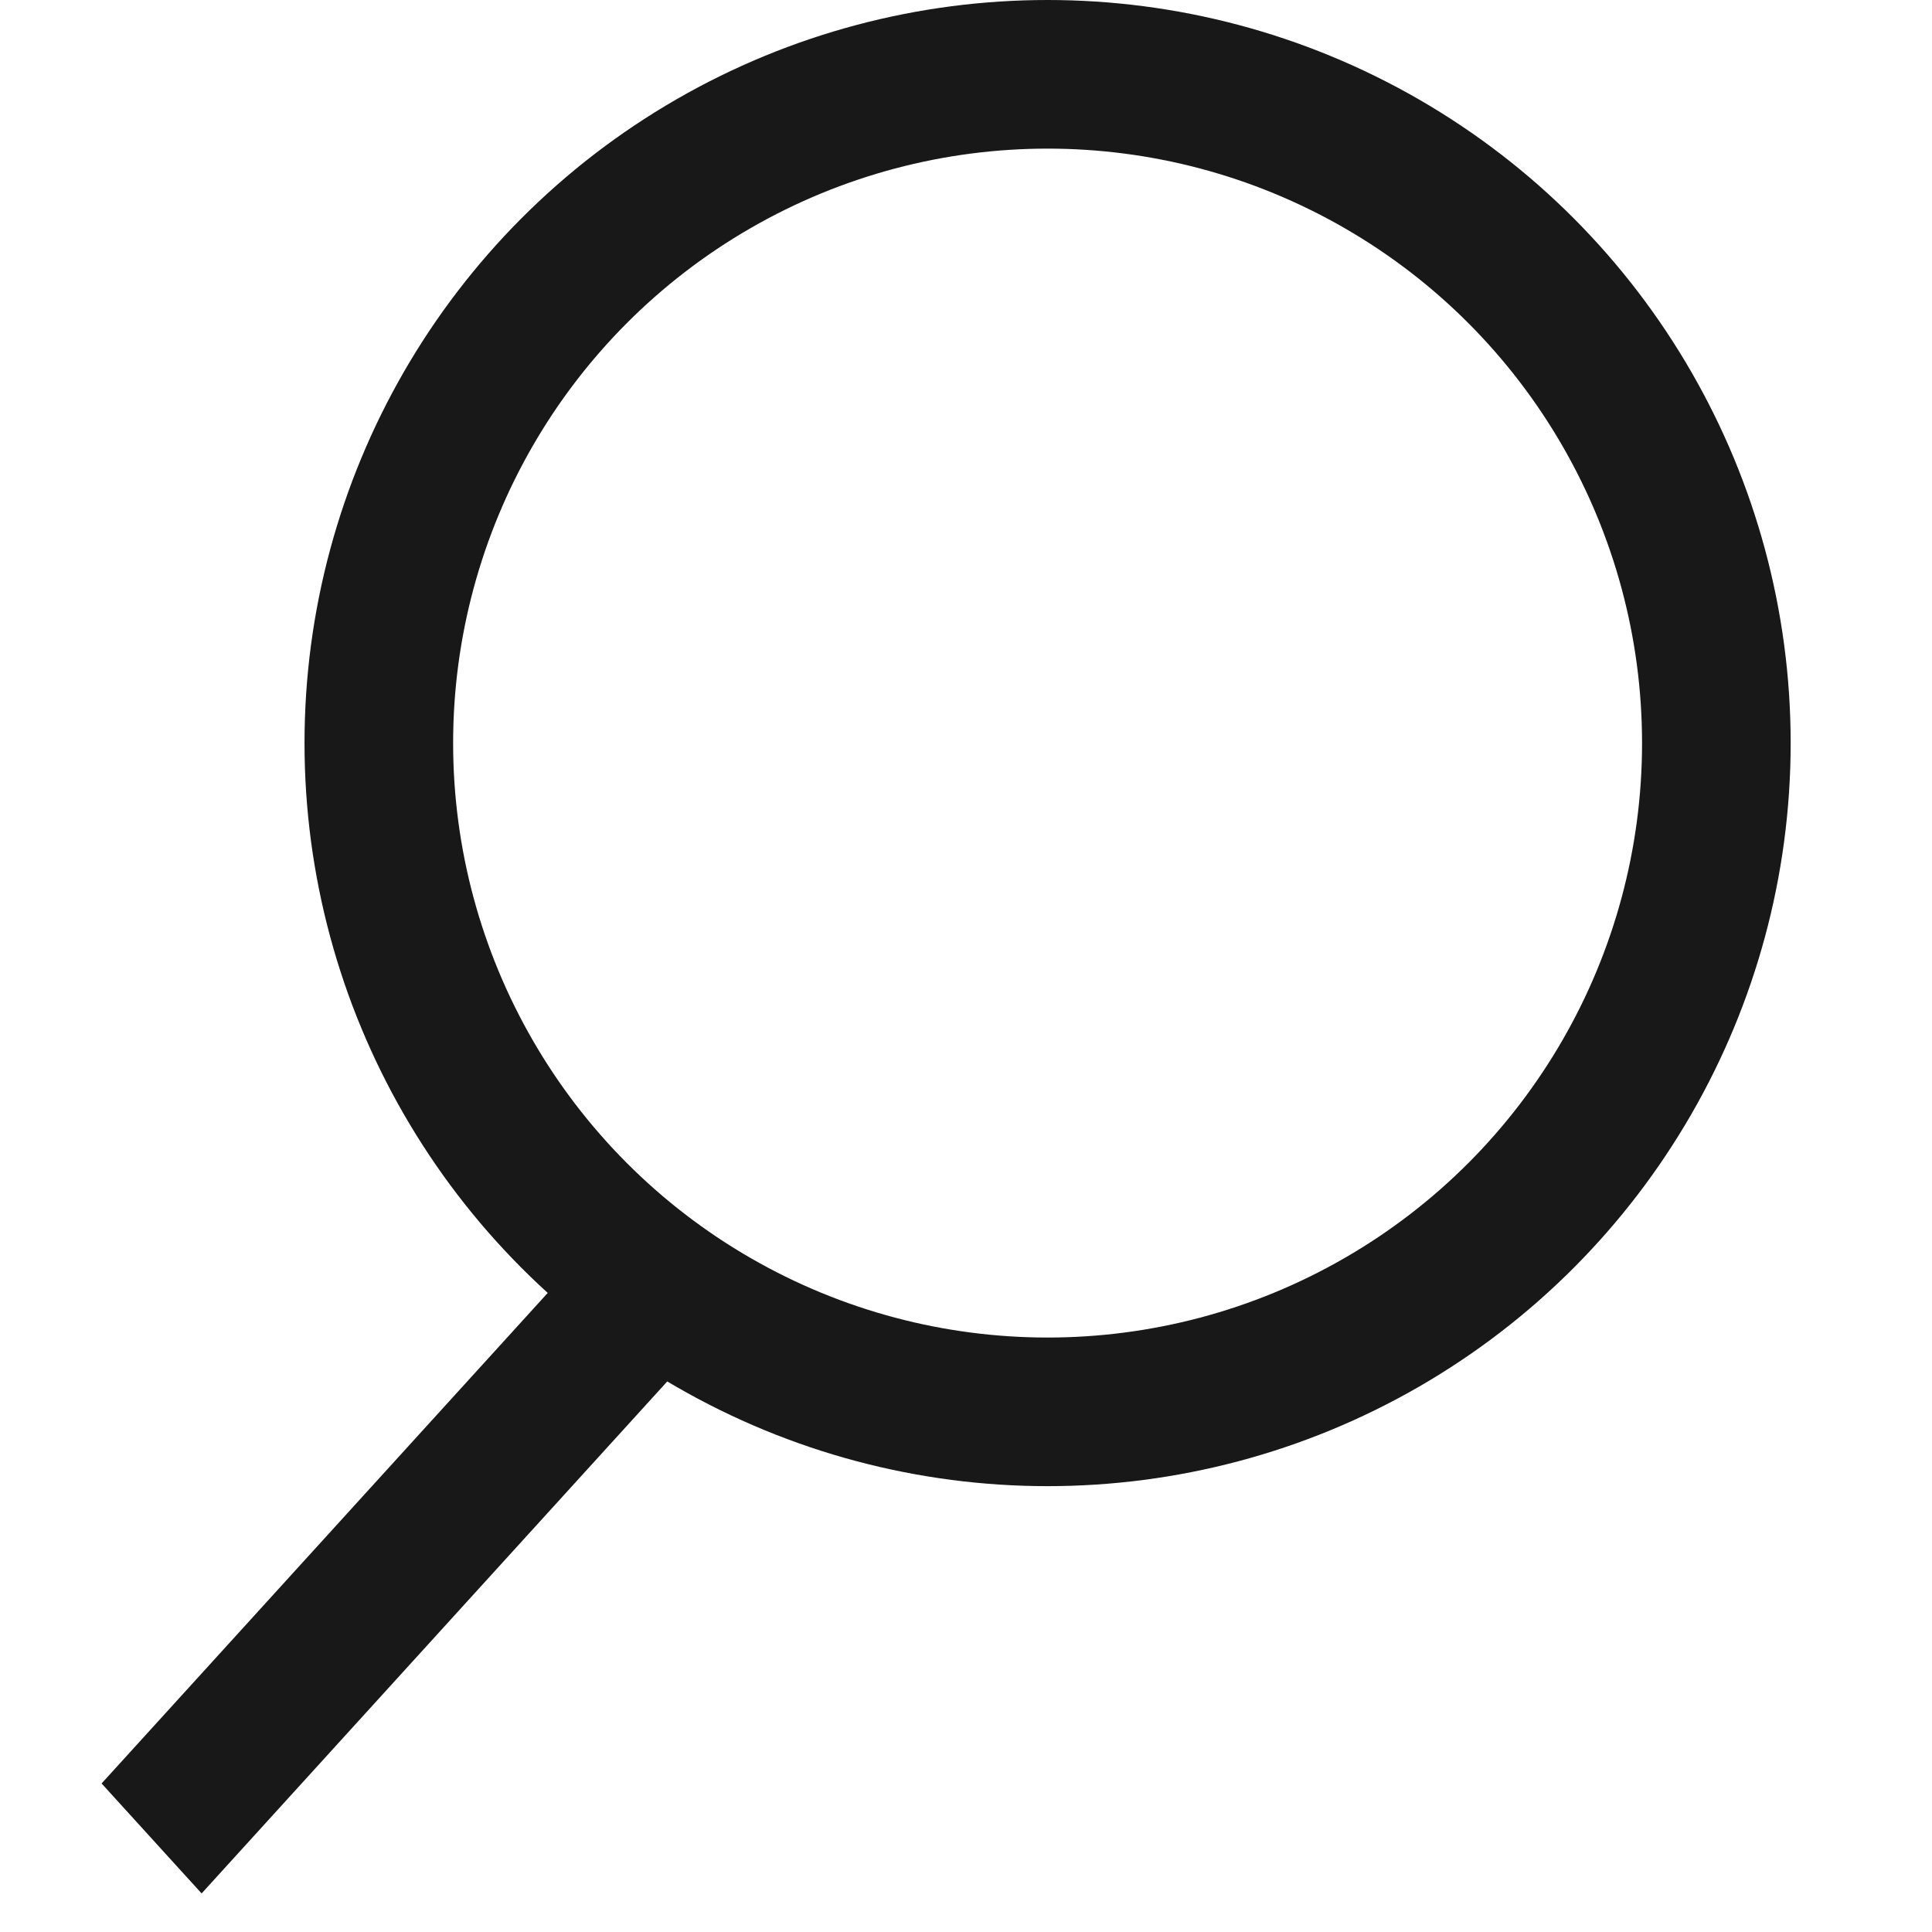
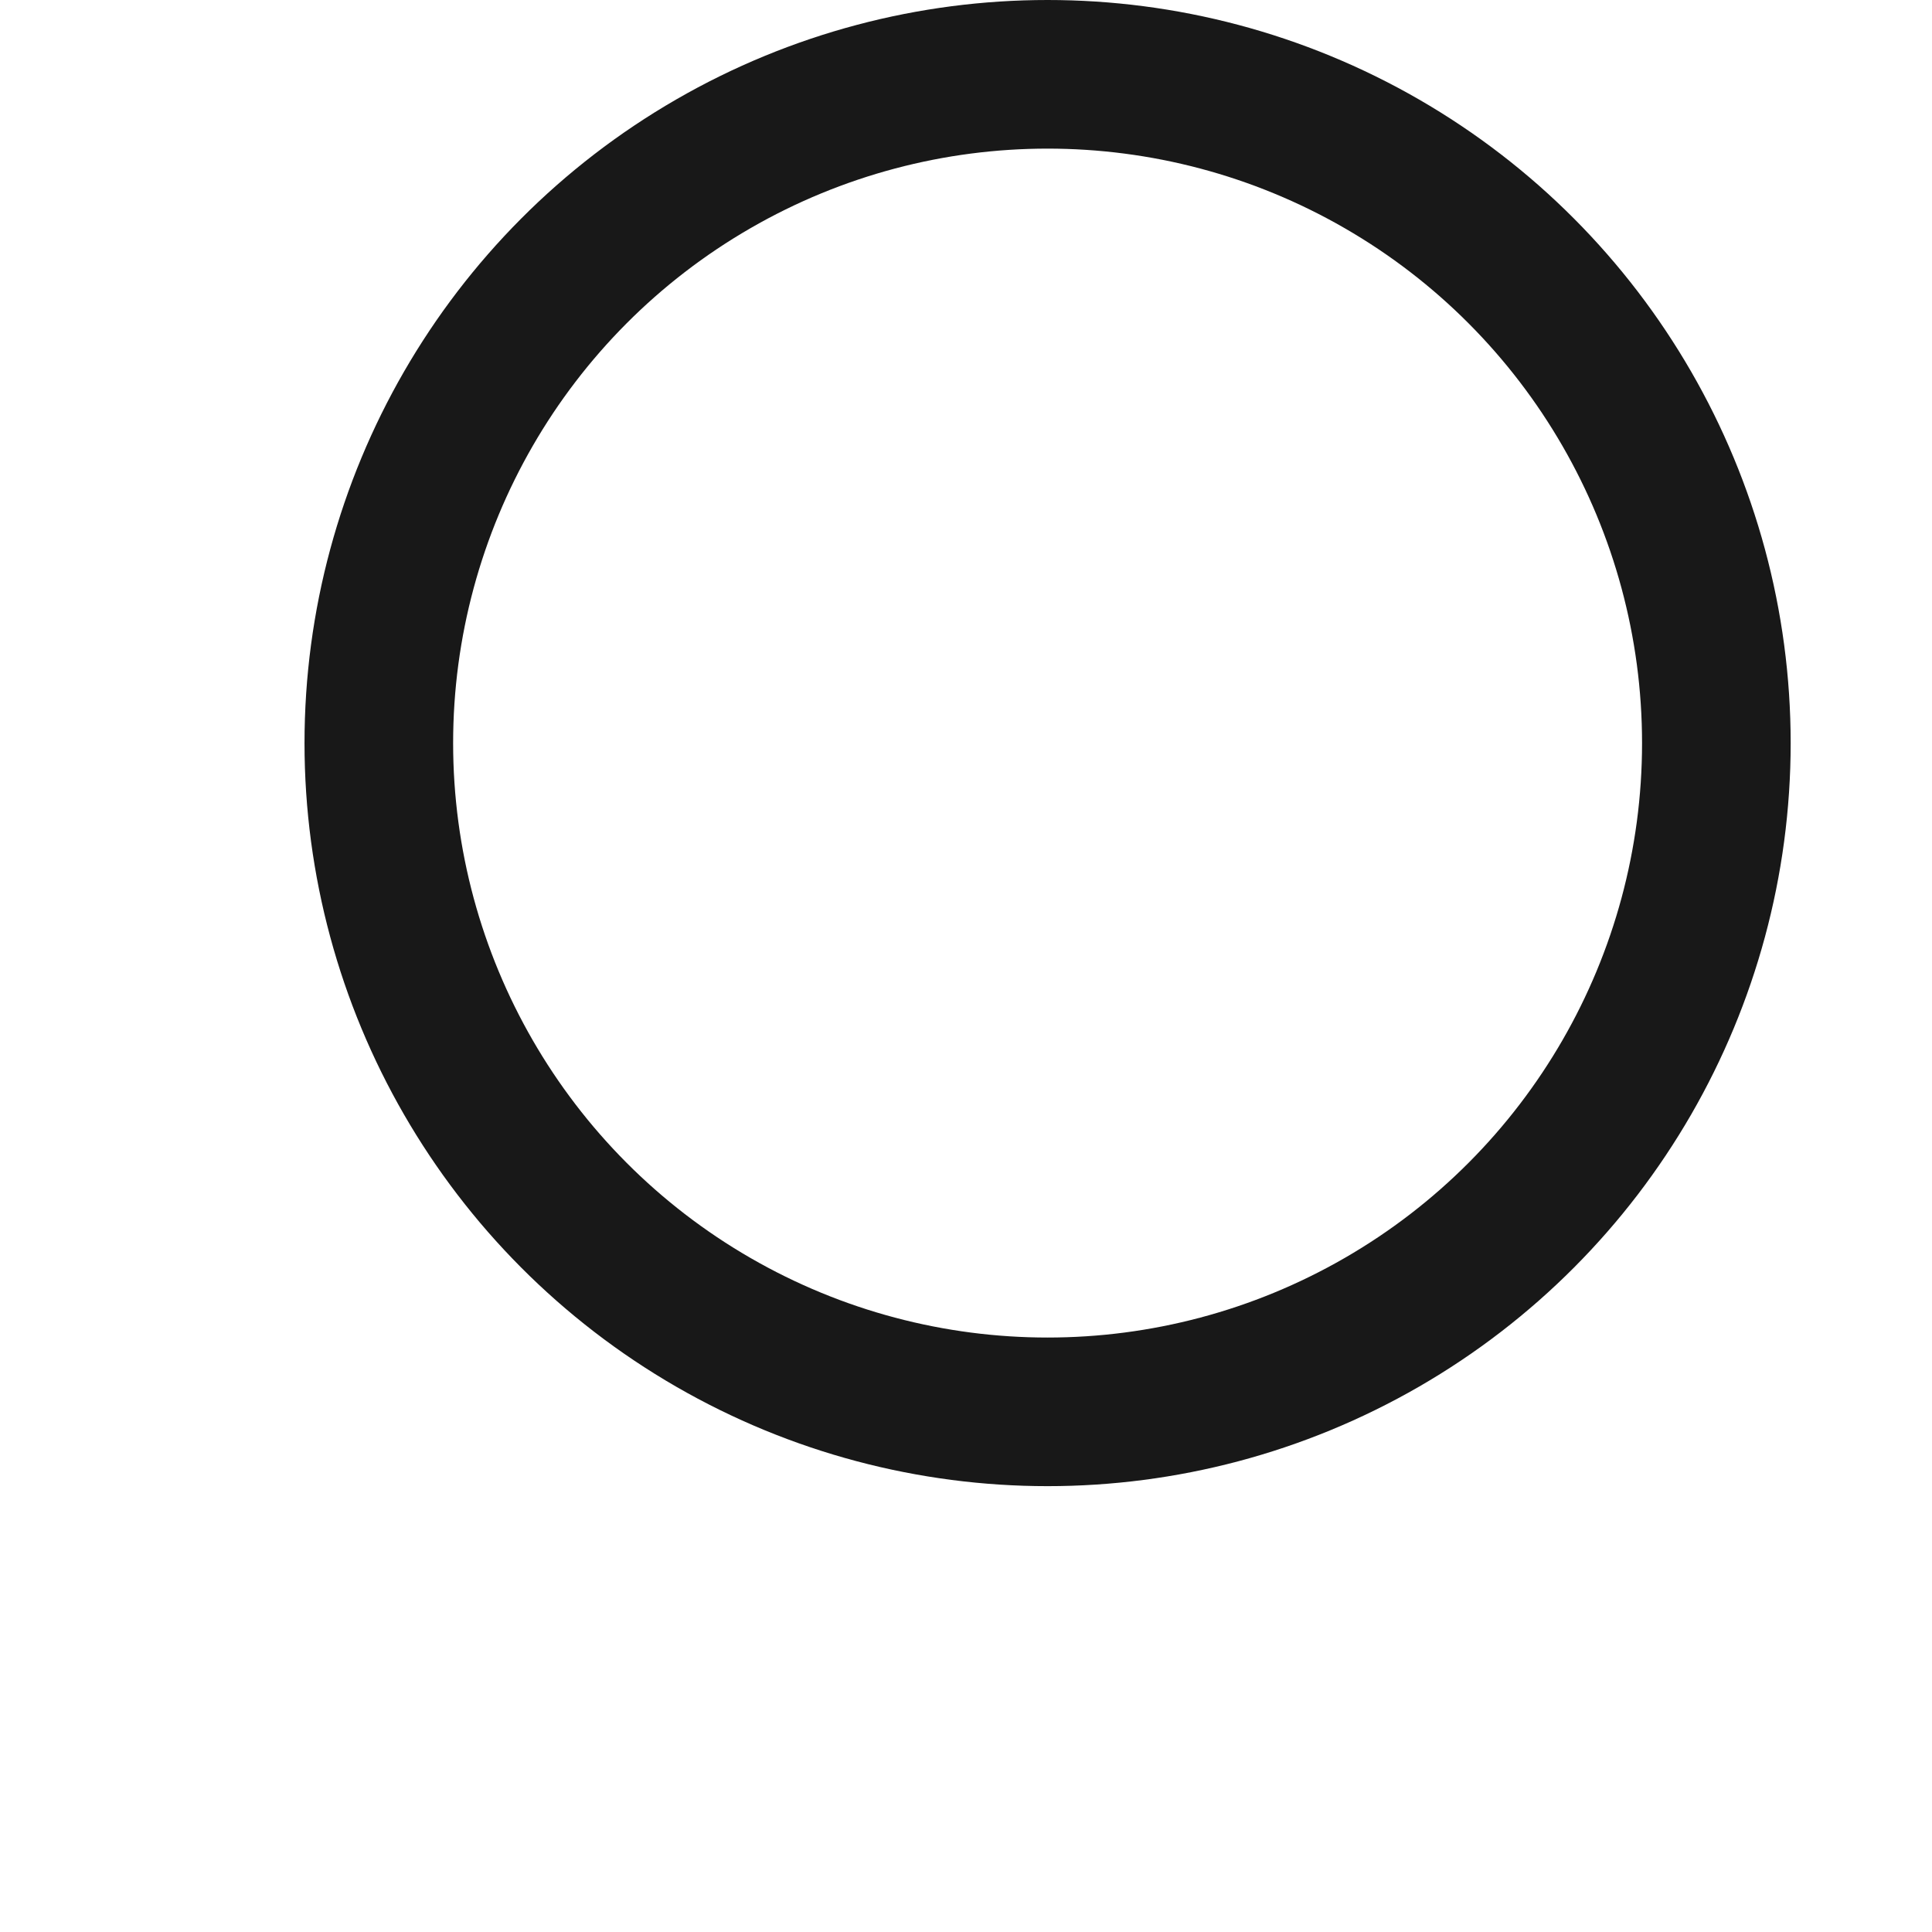
<svg xmlns="http://www.w3.org/2000/svg" width="13" height="13" viewBox="0 0 13 13" fill="none">
  <circle cx="7.049" cy="5" r="4.5" stroke="#181818" />
-   <line y1="-0.5" x2="5.271" y2="-0.5" transform="matrix(-0.673 0.74 -0.673 -0.74 4.231 8.1)" stroke="#181818" />
</svg>